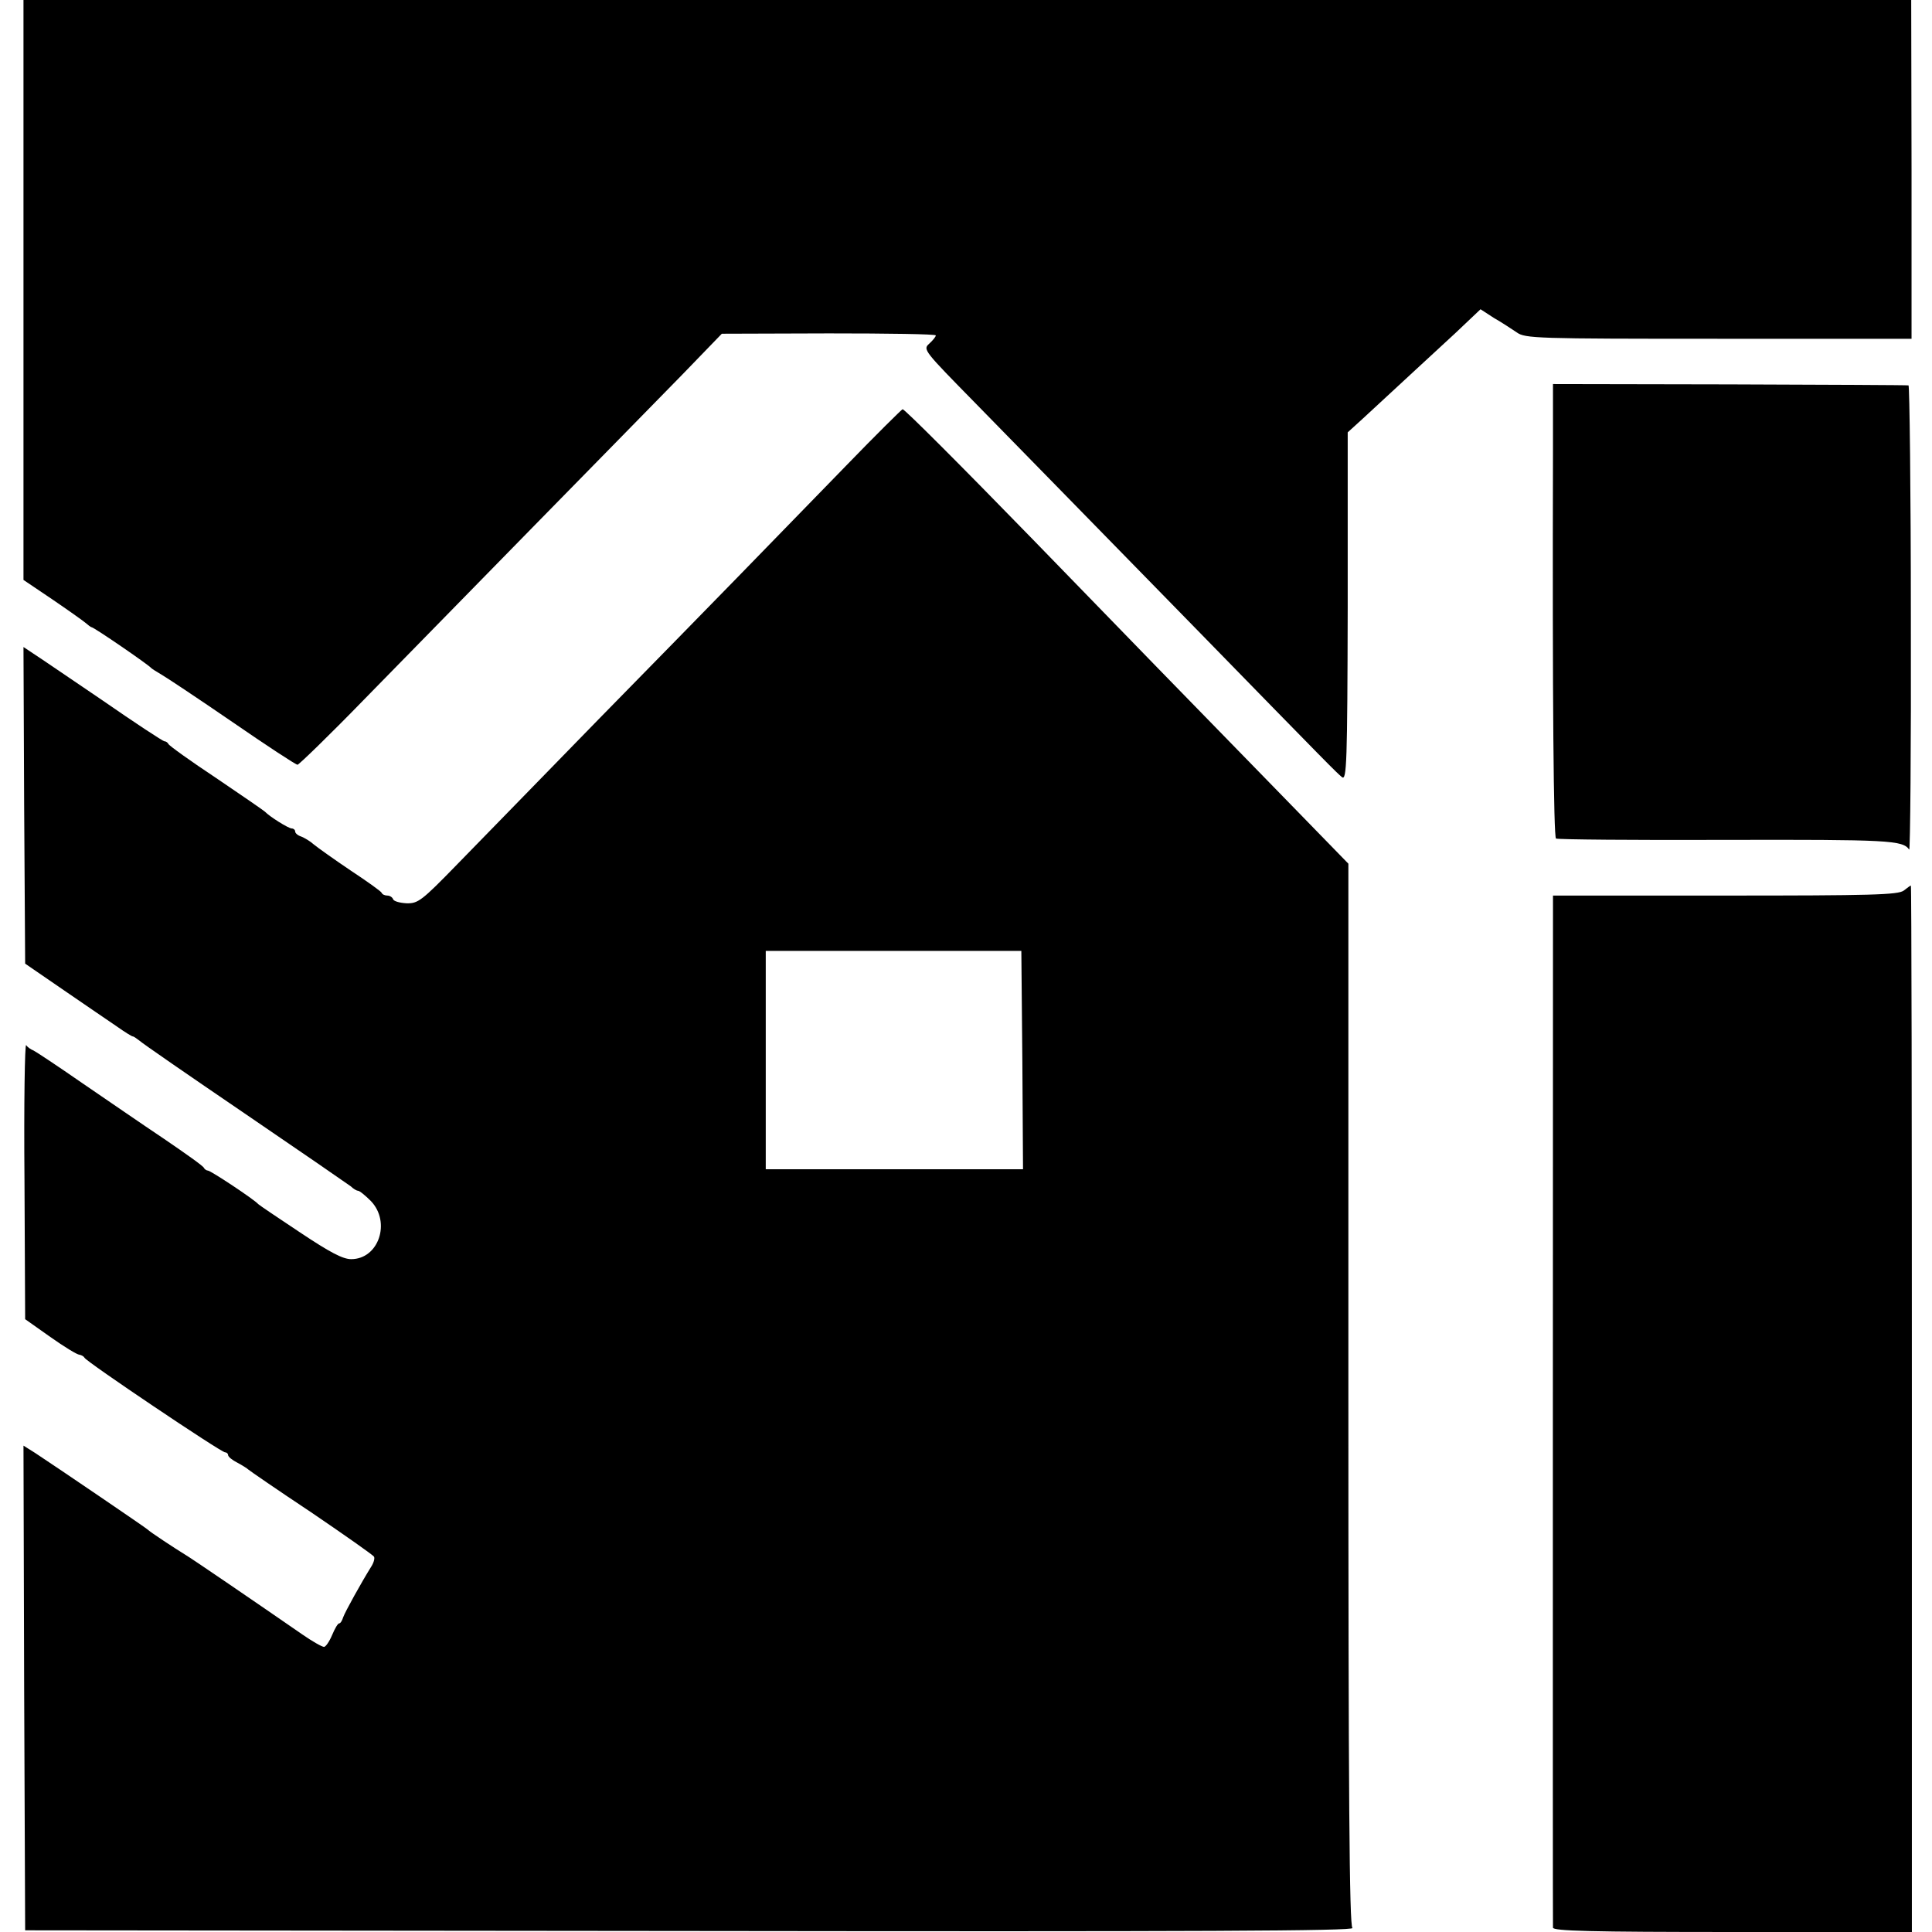
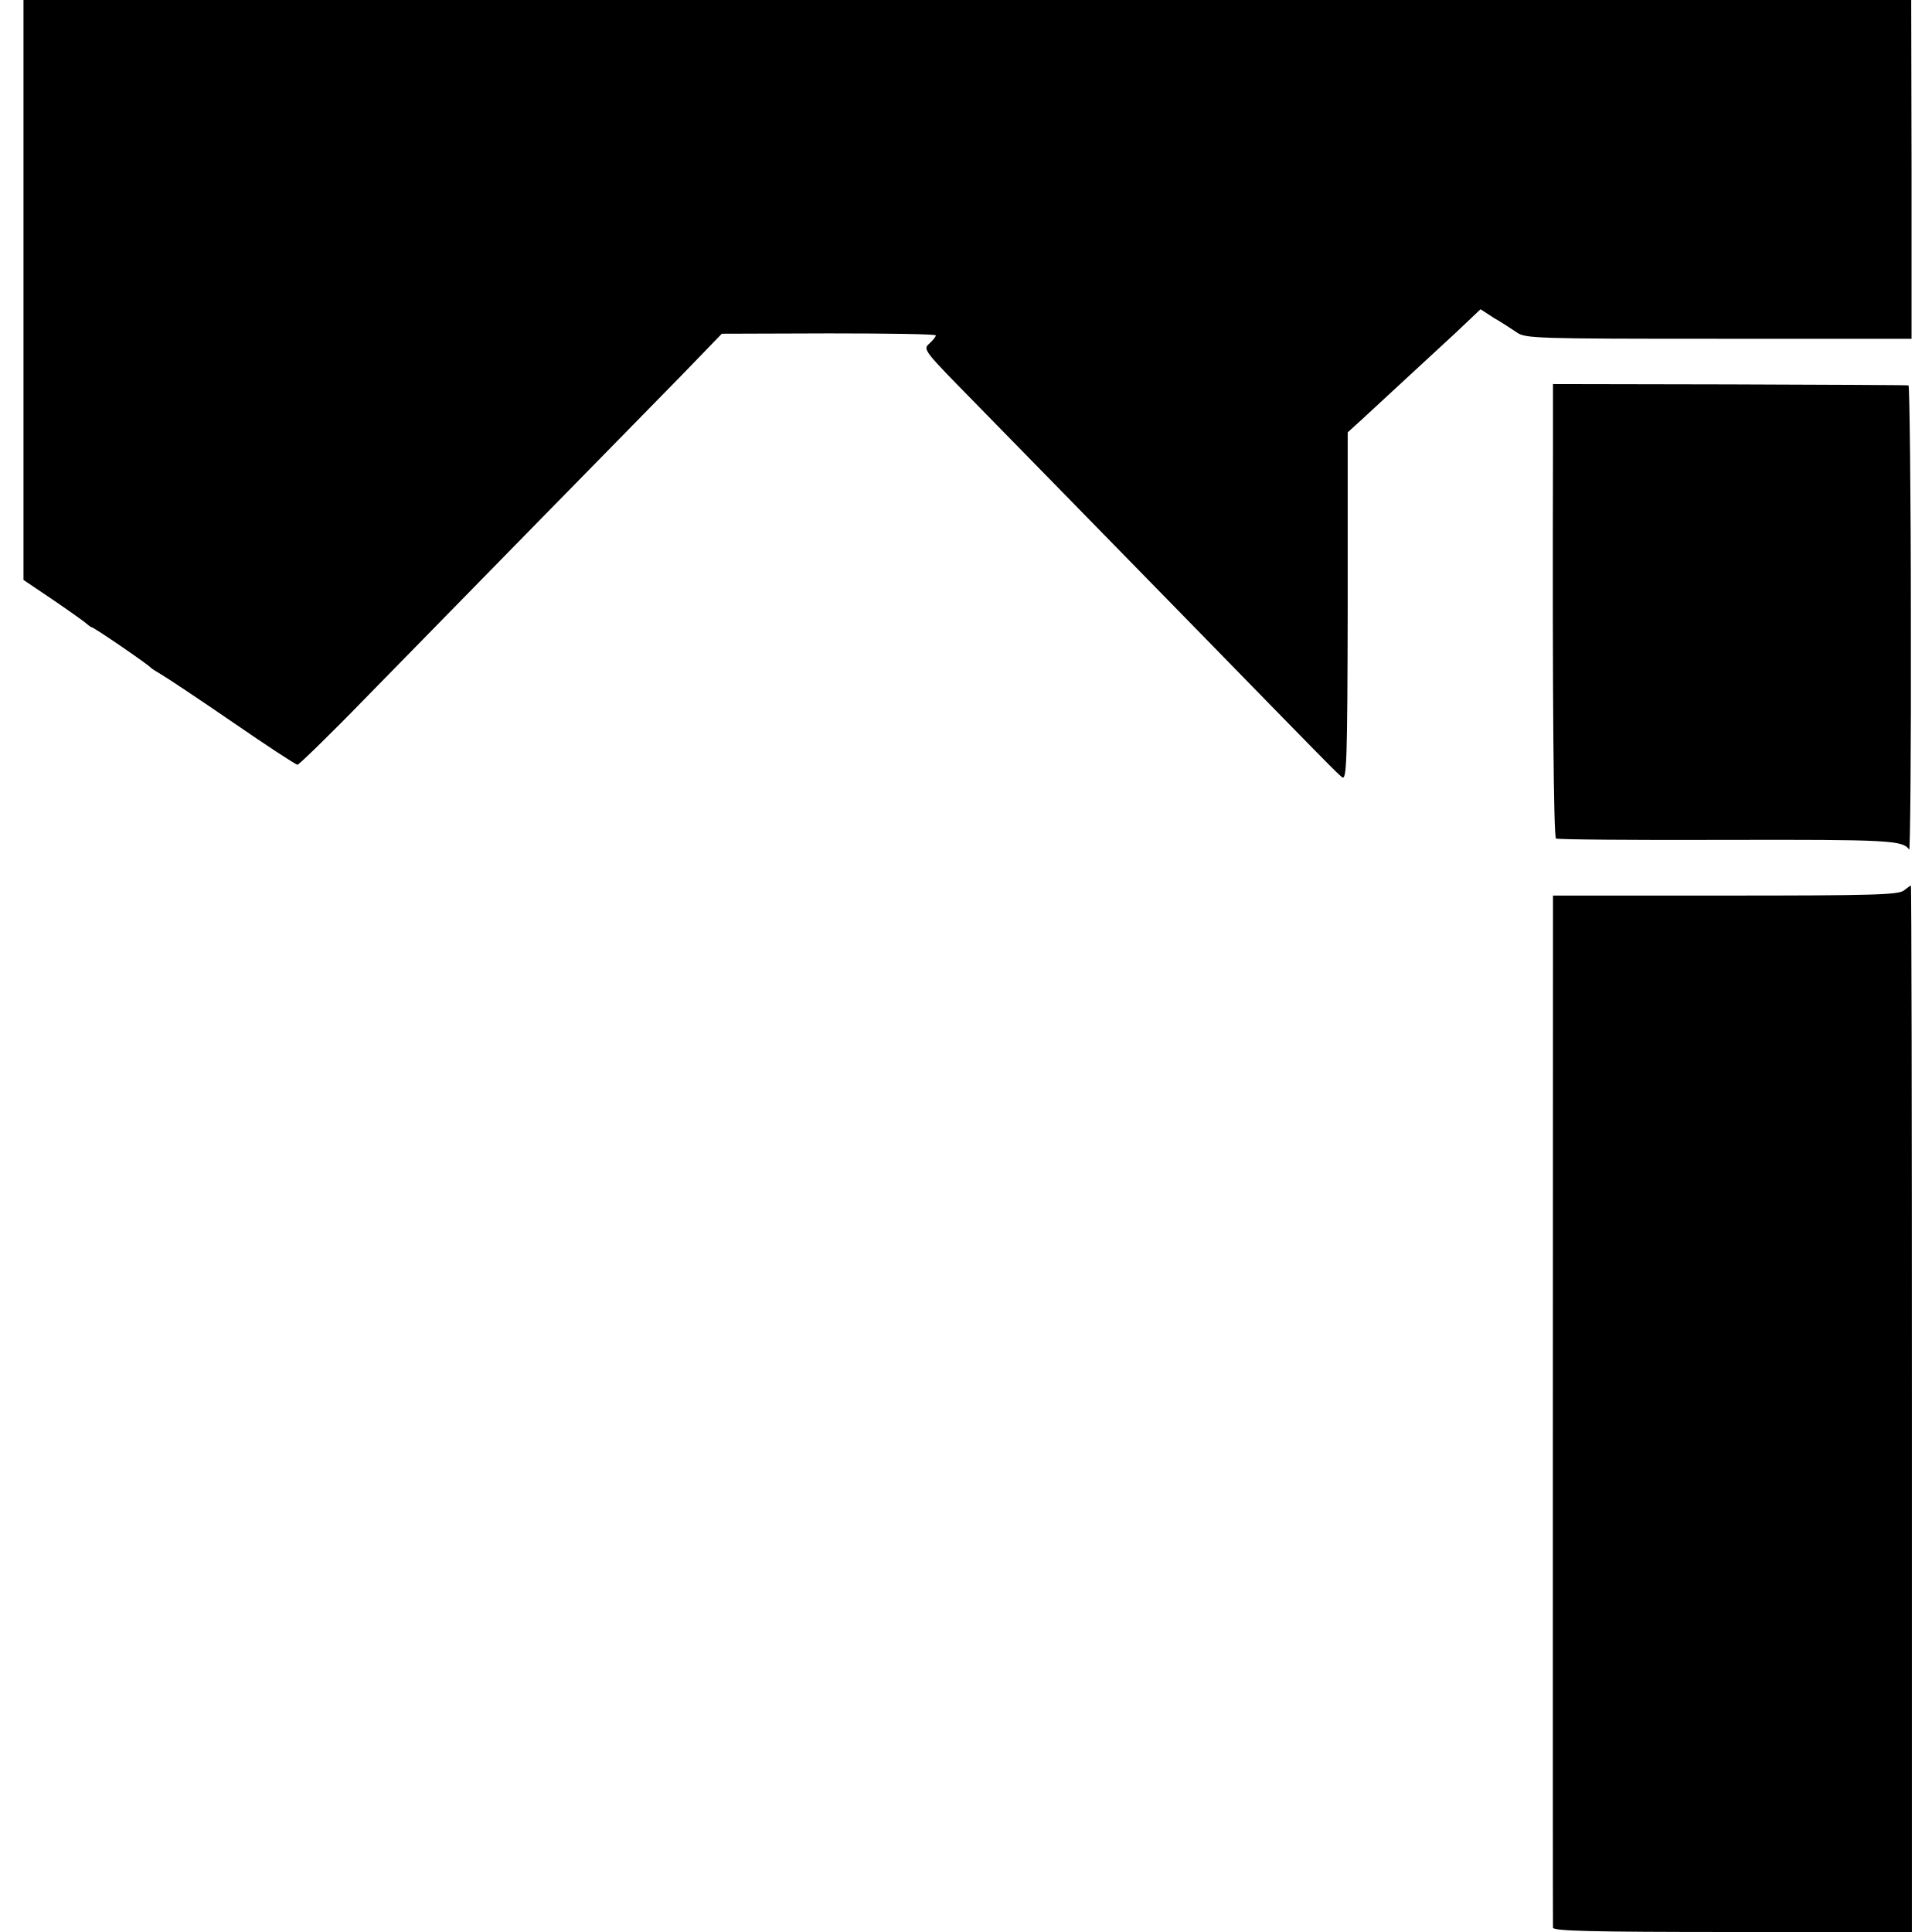
<svg xmlns="http://www.w3.org/2000/svg" version="1.0" width="576pt" height="576pt" viewBox="0 0 576 576" preserveAspectRatio="xMidYMid meet">
  <g transform="translate(0,576) scale(0.1,-0.1)" fill="#000000" stroke="none">
    <path d="M70 4895 l0 -864 86 -58 c47 -32 92 -64 99 -70 8 -7 16 -13 18 -13 7 0 170 -112 177 -121 3 -3 17 -12 31 -20 14 -8 109 -71 211 -141 103 -71 190 -128 195 -128 4 0 94 87 198 194 105 107 334 341 510 521 176 179 373 381 439 448 l118 122 319 1 c176 0 319 -2 319 -6 0 -4 -9 -15 -20 -25 -19 -17 -15 -21 138 -177 208 -213 290 -296 662 -677 398 -408 413 -423 431 -438 14 -11 16 42 17 508 l0 520 44 40 c125 116 207 191 276 255 l76 72 40 -26 c23 -13 53 -33 68 -43 25 -18 57 -19 601 -19 l576 0 0 505 -1 505 -2814 0 -2814 0 0 -865z" />
    <path d="M4630 4420 c-2 -752 2 -1155 9 -1160 5 -3 233 -5 508 -4 483 1 526 -1 545 -29 3 -6 6 303 5 686 0 383 -4 698 -7 698 -3 1 -242 2 -532 3 l-528 1 0 -195z" />
-     <path d="M2520 4369 c-238 -245 -383 -394 -734 -752 -171 -176 -362 -371 -424 -435 -105 -108 -116 -116 -150 -115 -20 1 -38 6 -40 12 -2 6 -10 11 -17 11 -7 0 -15 3 -17 8 -1 4 -43 34 -93 67 -49 33 -98 68 -109 77 -11 10 -28 20 -38 24 -10 3 -18 10 -18 15 0 5 -5 9 -10 9 -10 0 -67 36 -80 50 -3 3 -68 48 -145 100 -77 51 -141 97 -143 102 -2 4 -7 8 -12 8 -4 0 -88 55 -186 123 -99 67 -191 130 -207 140 l-27 18 2 -472 3 -472 115 -79 c63 -43 134 -92 158 -108 24 -17 45 -30 48 -30 3 0 11 -6 19 -12 7 -7 149 -105 315 -218 166 -113 308 -211 316 -217 7 -7 17 -13 21 -13 5 0 22 -14 39 -31 60 -63 23 -173 -59 -173 -25 0 -63 20 -153 80 -65 43 -121 81 -124 84 -12 14 -142 100 -150 100 -4 0 -10 4 -12 8 -1 5 -55 43 -118 86 -63 42 -173 118 -245 167 -72 50 -137 93 -145 97 -8 3 -18 10 -22 16 -4 6 -7 -175 -5 -403 l2 -414 75 -53 c41 -29 80 -53 87 -53 6 -1 13 -5 15 -9 4 -11 407 -282 419 -282 5 0 9 -4 9 -8 0 -5 12 -15 28 -23 15 -8 29 -17 32 -20 3 -3 87 -61 188 -128 100 -68 184 -127 187 -132 3 -5 -1 -19 -9 -31 -28 -45 -77 -133 -83 -150 -3 -10 -8 -18 -12 -18 -4 0 -13 -16 -21 -35 -8 -19 -19 -35 -24 -35 -6 0 -36 17 -66 38 -136 94 -332 228 -348 237 -28 17 -107 69 -112 75 -5 5 -271 186 -335 228 l-35 22 2 -722 3 -723 1984 -2 c1519 -2 1982 0 1973 9 -9 9 -12 396 -12 1593 l0 1580 -148 152 c-81 83 -271 278 -422 433 -151 156 -319 328 -373 384 -214 220 -380 386 -386 386 -3 -1 -80 -77 -171 -171z m528 -1770 l2 -325 -383 0 -384 0 0 326 0 325 381 0 381 0 3 -326z" />
    <path d="M5676 3105 c-17 -13 -97 -15 -533 -15 l-513 0 0 -67 c0 -166 -1 -2999 0 -3010 0 -10 114 -13 535 -13 l535 0 0 1560 c0 858 -1 1560 -3 1560 -1 0 -11 -7 -21 -15z" />
  </g>
</svg>